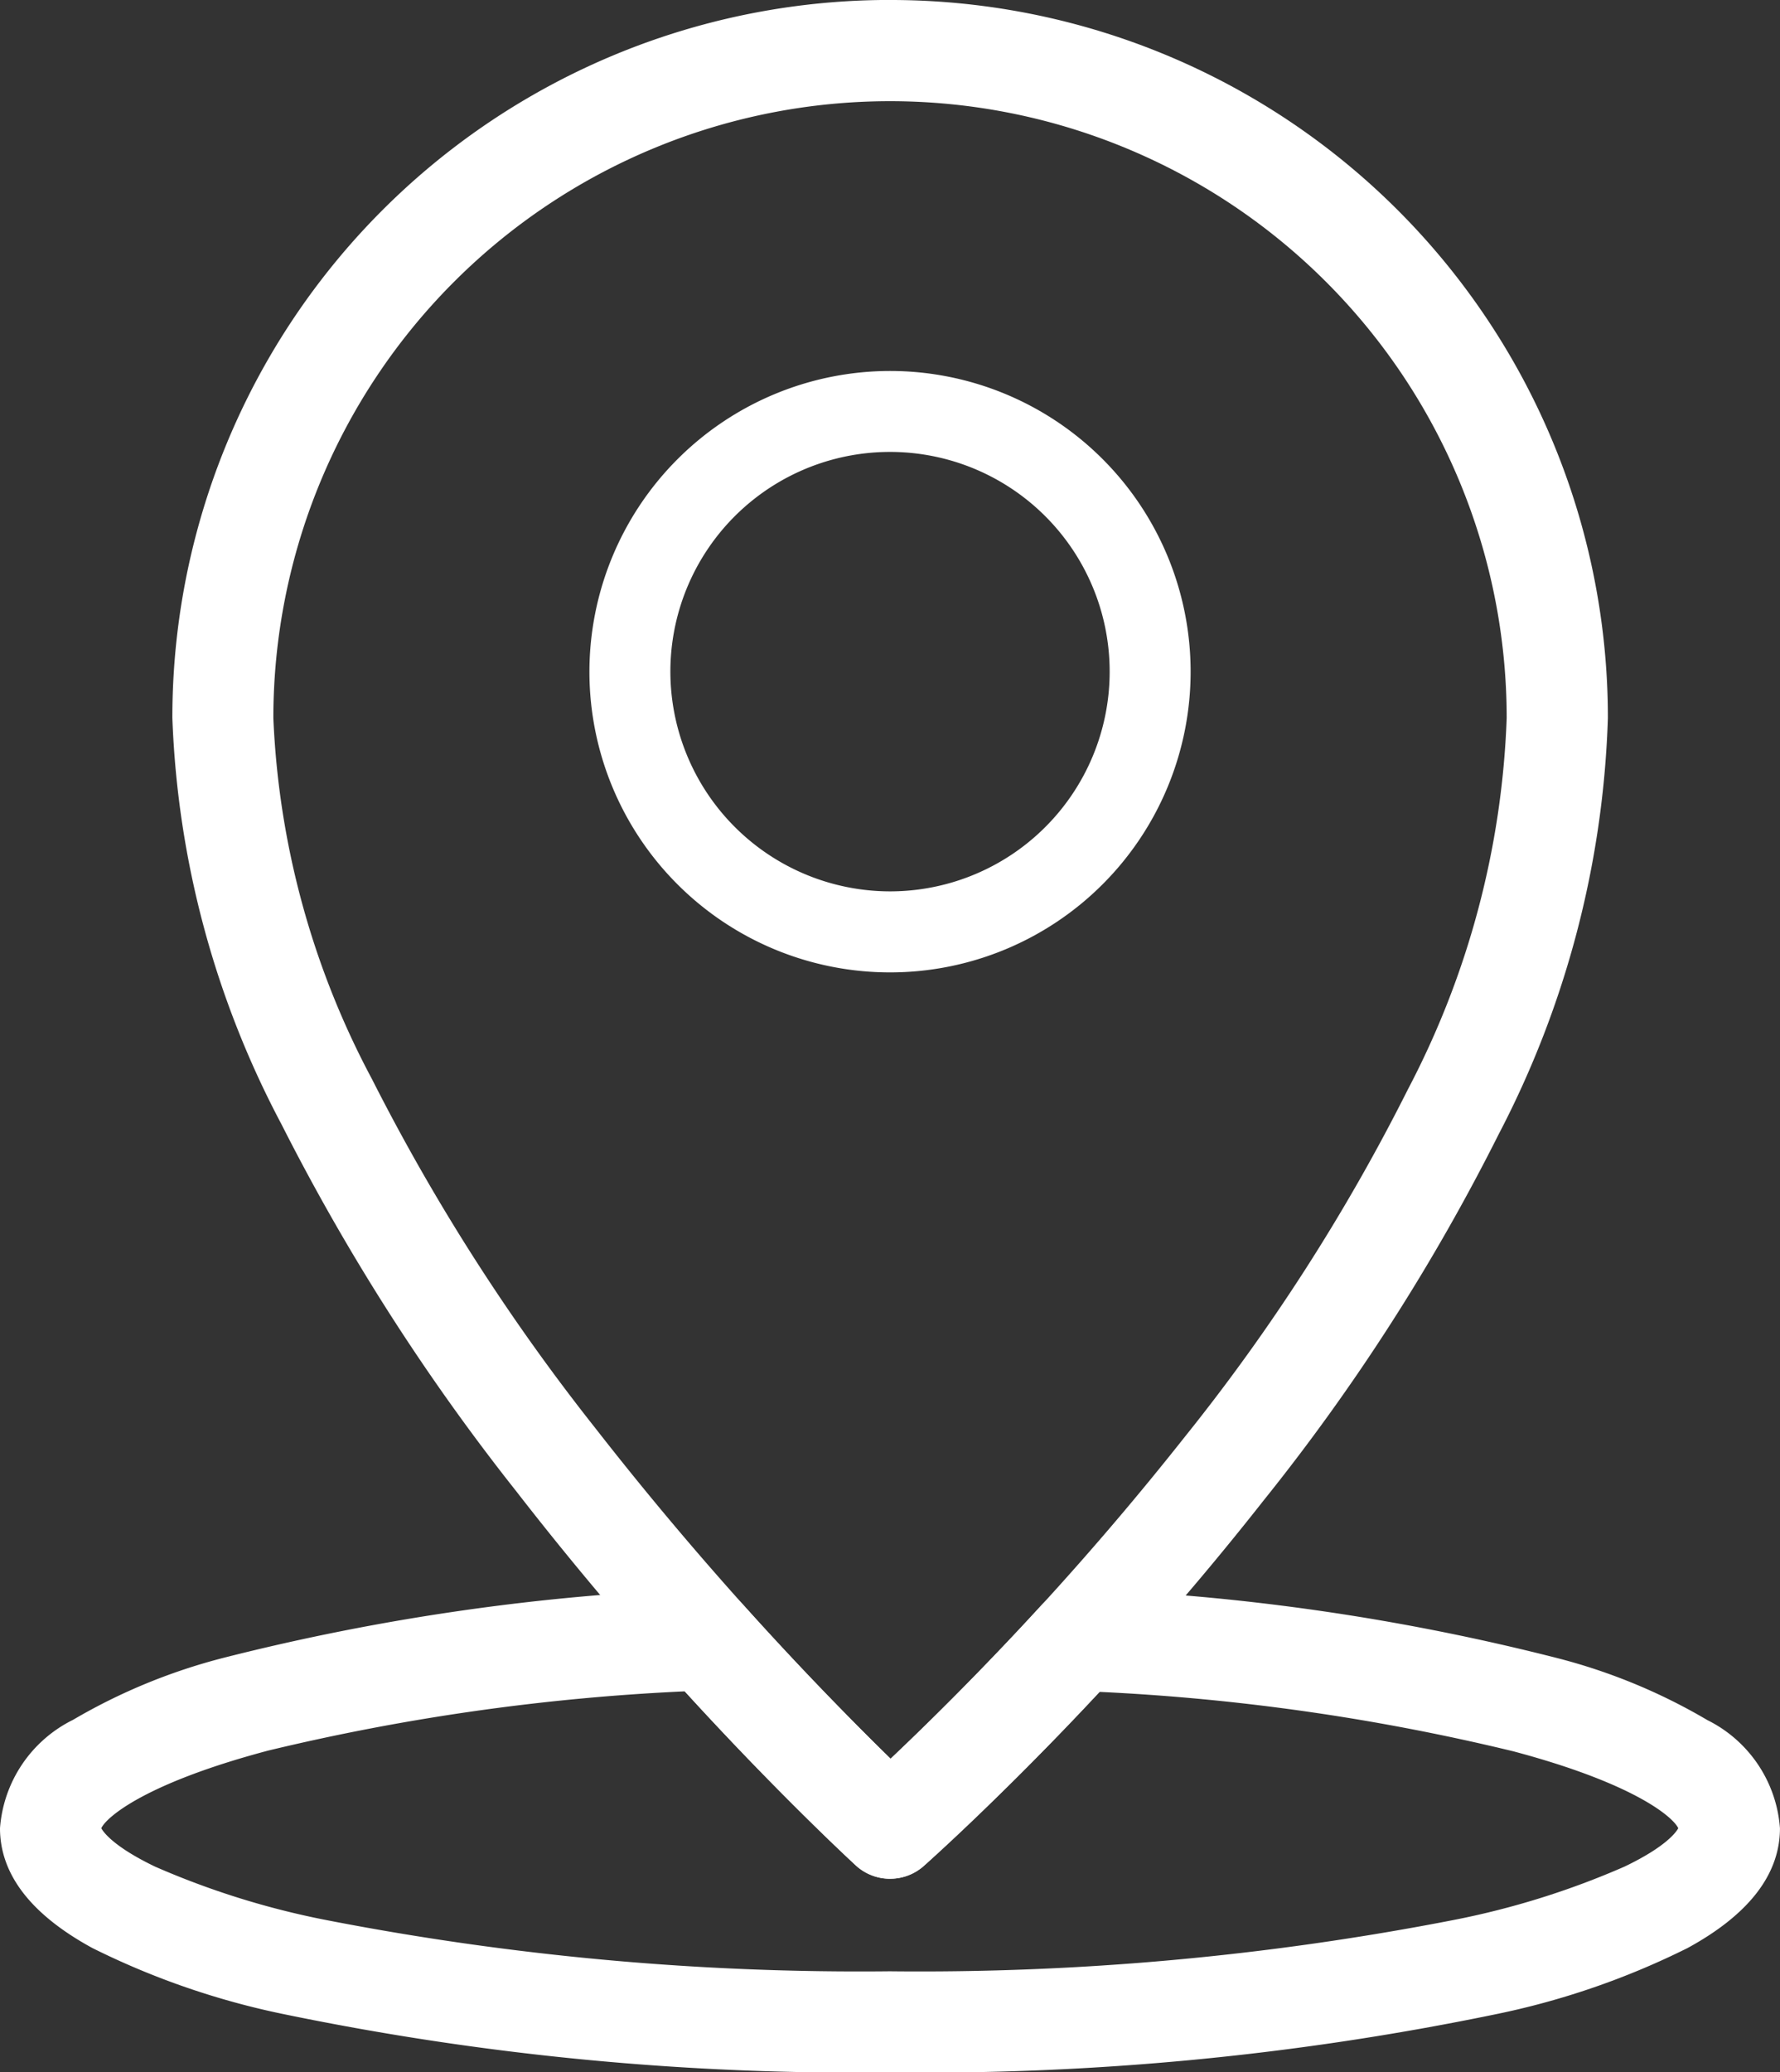
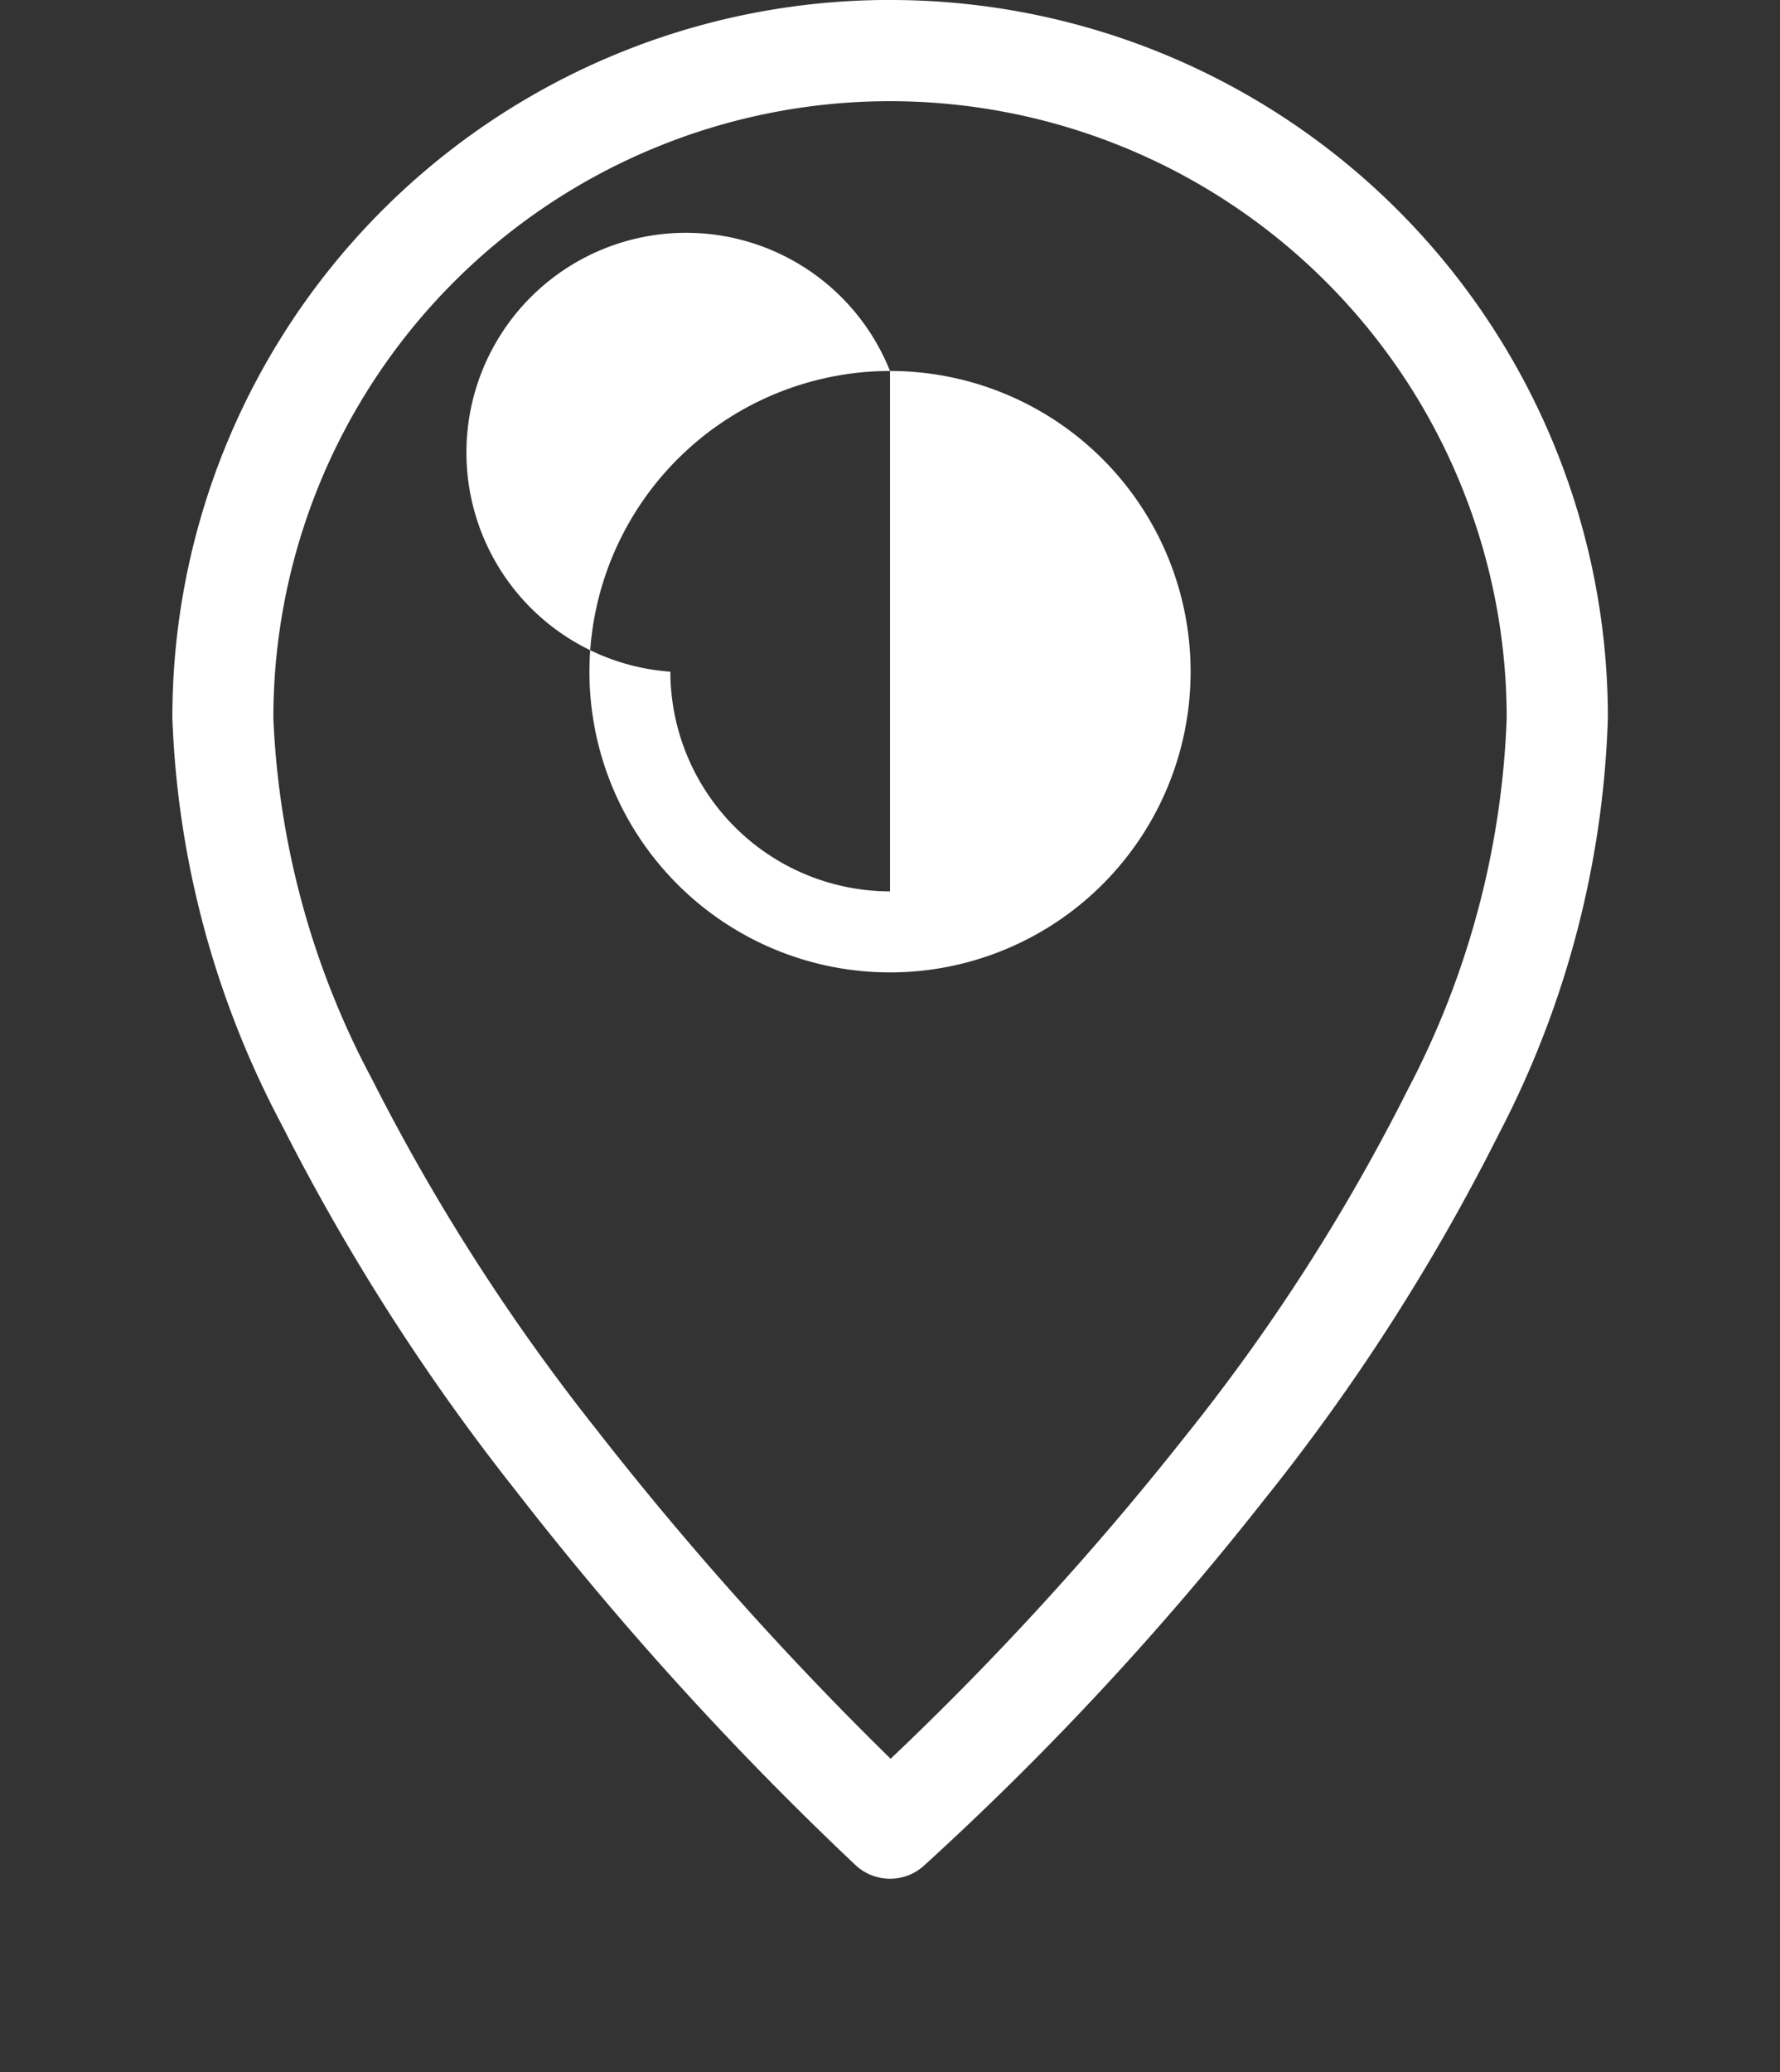
<svg xmlns="http://www.w3.org/2000/svg" width="43.973" height="51.175" viewBox="0 0 43.973 51.175">
  <rect x="0" y="0" width="43.973" height="51.175" fill="#333333" stroke="none" />
  <g transform="translate(1.25 1.25)">
    <path d="M70.152,591.347A17.72,17.72,0,0,1,87.886,609.08a23.8,23.8,0,0,1-2.7,10.281,50.892,50.892,0,0,1-5.808,9.043,74.438,74.438,0,0,1-8.4,9.026,1.25,1.25,0,0,1-1.669-.016,81.061,81.061,0,0,1-8.386-9.235,53.533,53.533,0,0,1-5.8-9.06,23.2,23.2,0,0,1-2.7-10.04,17.72,17.72,0,0,1,17.734-17.733Zm.015,43.432a75.528,75.528,0,0,0,7.27-7.953,48.319,48.319,0,0,0,5.509-8.578,21.343,21.343,0,0,0,2.44-9.168,15.234,15.234,0,0,0-30.468,0A20.751,20.751,0,0,0,57.357,618a50.96,50.96,0,0,0,5.517,8.616A82.317,82.317,0,0,0,70.167,634.779Z" transform="translate(-49.415 -592.597)" fill="#fff" />
-     <path d="M6.426-1A7.426,7.426,0,1,1-1,6.426,7.434,7.434,0,0,1,6.426-1Zm0,12.851A5.426,5.426,0,1,0,1,6.426,5.432,5.432,0,0,0,6.426,11.851Z" transform="translate(14.311 8.911)" fill="#fff" />
-     <path d="M65.97,627.251a1.25,1.25,0,0,1,.929.414c1.519,1.69,2.828,3.007,3.627,3.786.82-.774,2.169-2.092,3.725-3.788a1.251,1.251,0,0,1,.987-.4,56.09,56.09,0,0,1,11.767,1.705,14.287,14.287,0,0,1,3.7,1.529,3.244,3.244,0,0,1,1.793,2.67c0,1.138-.768,2.133-2.281,2.958a19.3,19.3,0,0,1-4.761,1.64,69.721,69.721,0,0,1-14.944,1.432,69.72,69.72,0,0,1-14.944-1.432,19.3,19.3,0,0,1-4.761-1.64c-1.514-.825-2.281-1.82-2.281-2.958a3.252,3.252,0,0,1,1.805-2.677,14.41,14.41,0,0,1,3.726-1.533,56.489,56.489,0,0,1,11.848-1.7Zm4.542,7.164a1.247,1.247,0,0,1-.844-.328c-.078-.071-1.841-1.69-4.225-4.3a54.626,54.626,0,0,0-10.3,1.465c-3.038.808-3.99,1.644-4.115,1.915.049.091.3.454,1.328.948a20.187,20.187,0,0,0,4.23,1.32,68.936,68.936,0,0,0,13.921,1.265,68.936,68.936,0,0,0,13.921-1.265,20.187,20.187,0,0,0,4.23-1.32c1.032-.494,1.279-.857,1.328-.948-.125-.269-1.068-1.1-4.078-1.9a54.239,54.239,0,0,0-10.223-1.467c-2.446,2.628-4.271,4.242-4.352,4.313A1.247,1.247,0,0,1,70.513,634.414Z" transform="translate(-49.776 -589.27)" fill="#fff" />
+     <path d="M6.426-1A7.426,7.426,0,1,1-1,6.426,7.434,7.434,0,0,1,6.426-1ZA5.426,5.426,0,1,0,1,6.426,5.432,5.432,0,0,0,6.426,11.851Z" transform="translate(14.311 8.911)" fill="#fff" />
  </g>
</svg>